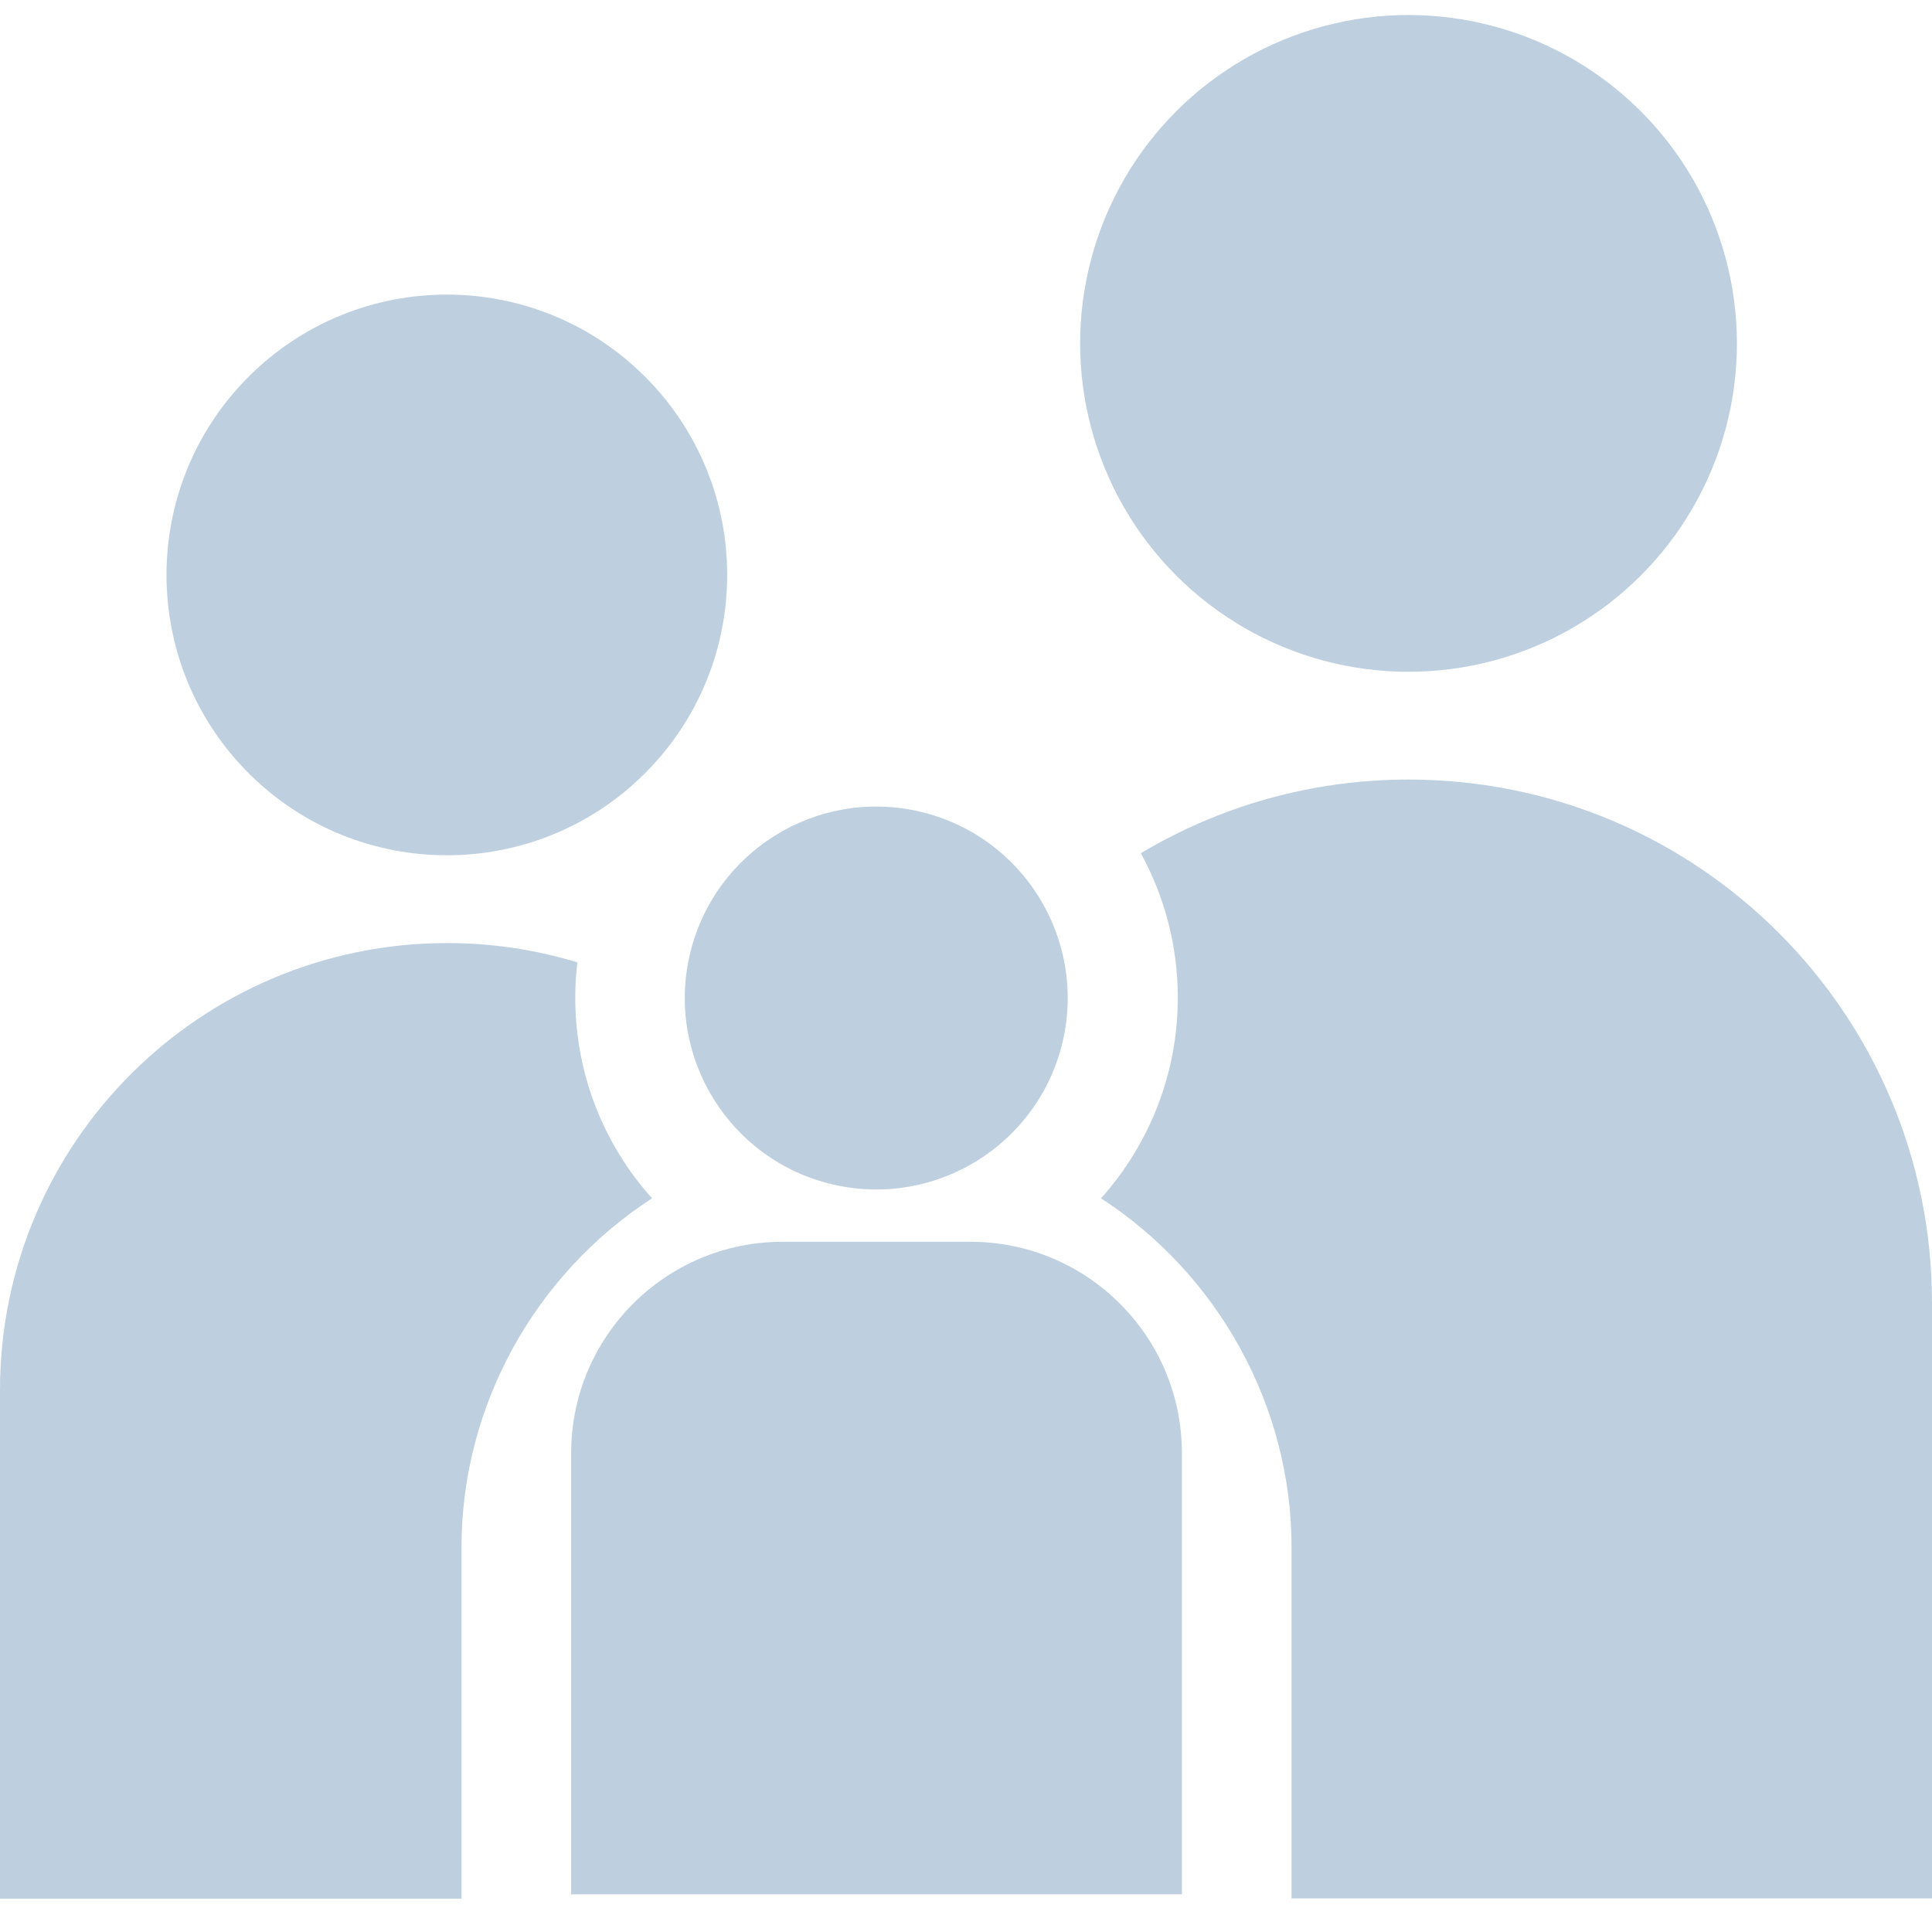
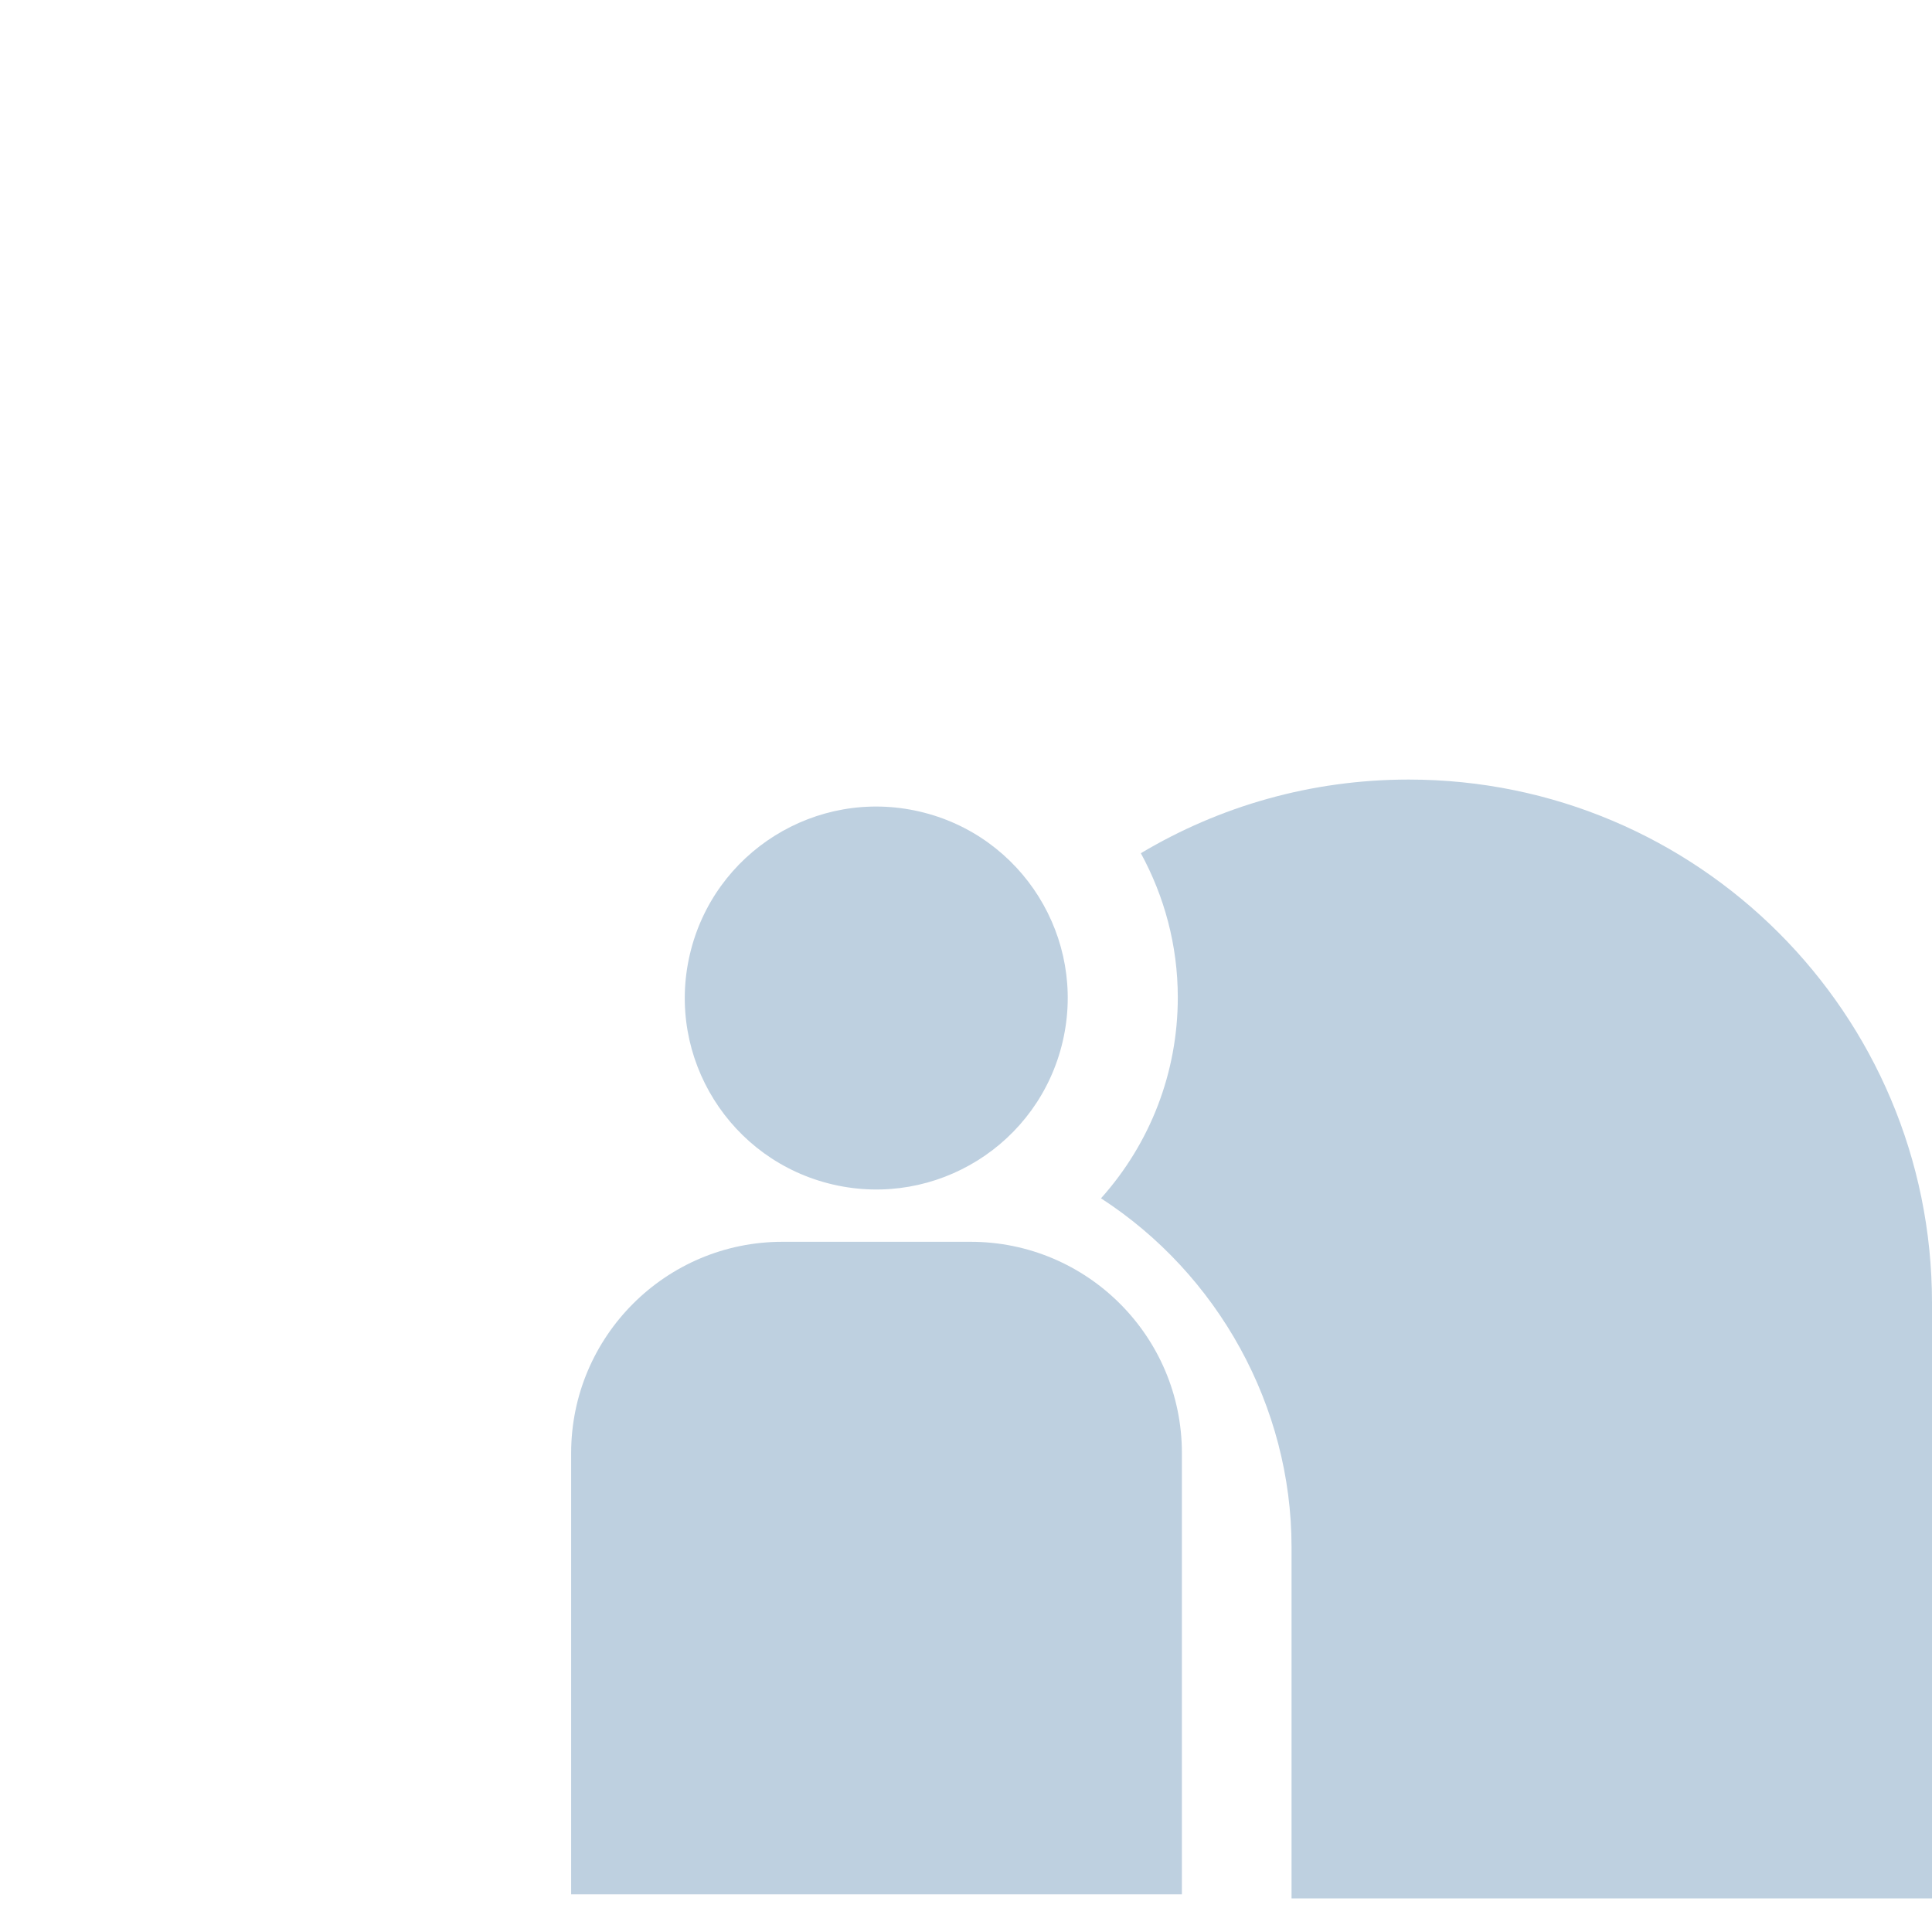
<svg xmlns="http://www.w3.org/2000/svg" version="1.1" id="contents" x="0px" y="0px" viewBox="0 0 800 800" style="enable-background:new 0 0 800 800;" xml:space="preserve">
  <style type="text/css">
	.st0{fill:#BED0E0;}
</style>
  <g>
-     <ellipse transform="matrix(0.707 -0.707 0.707 0.707 -114.174 200.599)" class="st0" cx="185.1" cy="238.1" rx="116.1" ry="116.1" />
-     <ellipse transform="matrix(0.707 -0.707 0.707 0.707 70.314 454.057)" class="st0" cx="583.3" cy="142.2" rx="136" ry="136" />
    <path class="st0" d="M583.3,322.8L583.3,322.8c-40.5,0-78.4,11.1-110.9,30.5c9.7,17.8,15.3,38.1,15.3,59.7   c0,31.1-11.4,60.4-31.8,83.2c48.5,31.4,78.9,86.1,78.9,144.4v145.5H800V539.5C800,419.8,703,322.8,583.3,322.8z" />
-     <path class="st0" d="M191.1,640.6c0-58.4,30.4-113,78.9-144.4c-20.4-22.7-31.8-52.1-31.8-83.2c0-4.9,0.3-9.7,0.9-14.5   c-17.1-5.2-35.2-8-53.9-8h0C82.9,390.5,0,473.4,0,575.6v210.6h191.1V640.6z" />
    <g>
      <path class="st0" d="M489.3,784.4H236.5V601.7c0-48.3,39.2-87.5,87.5-87.5h77.9c48.3,0,87.5,39.2,87.5,87.5V784.4z" />
      <ellipse transform="matrix(0.225 -0.974 0.974 0.225 -121.076 673.801)" class="st0" cx="362.9" cy="413" rx="79.3" ry="79.3" />
    </g>
  </g>
</svg>